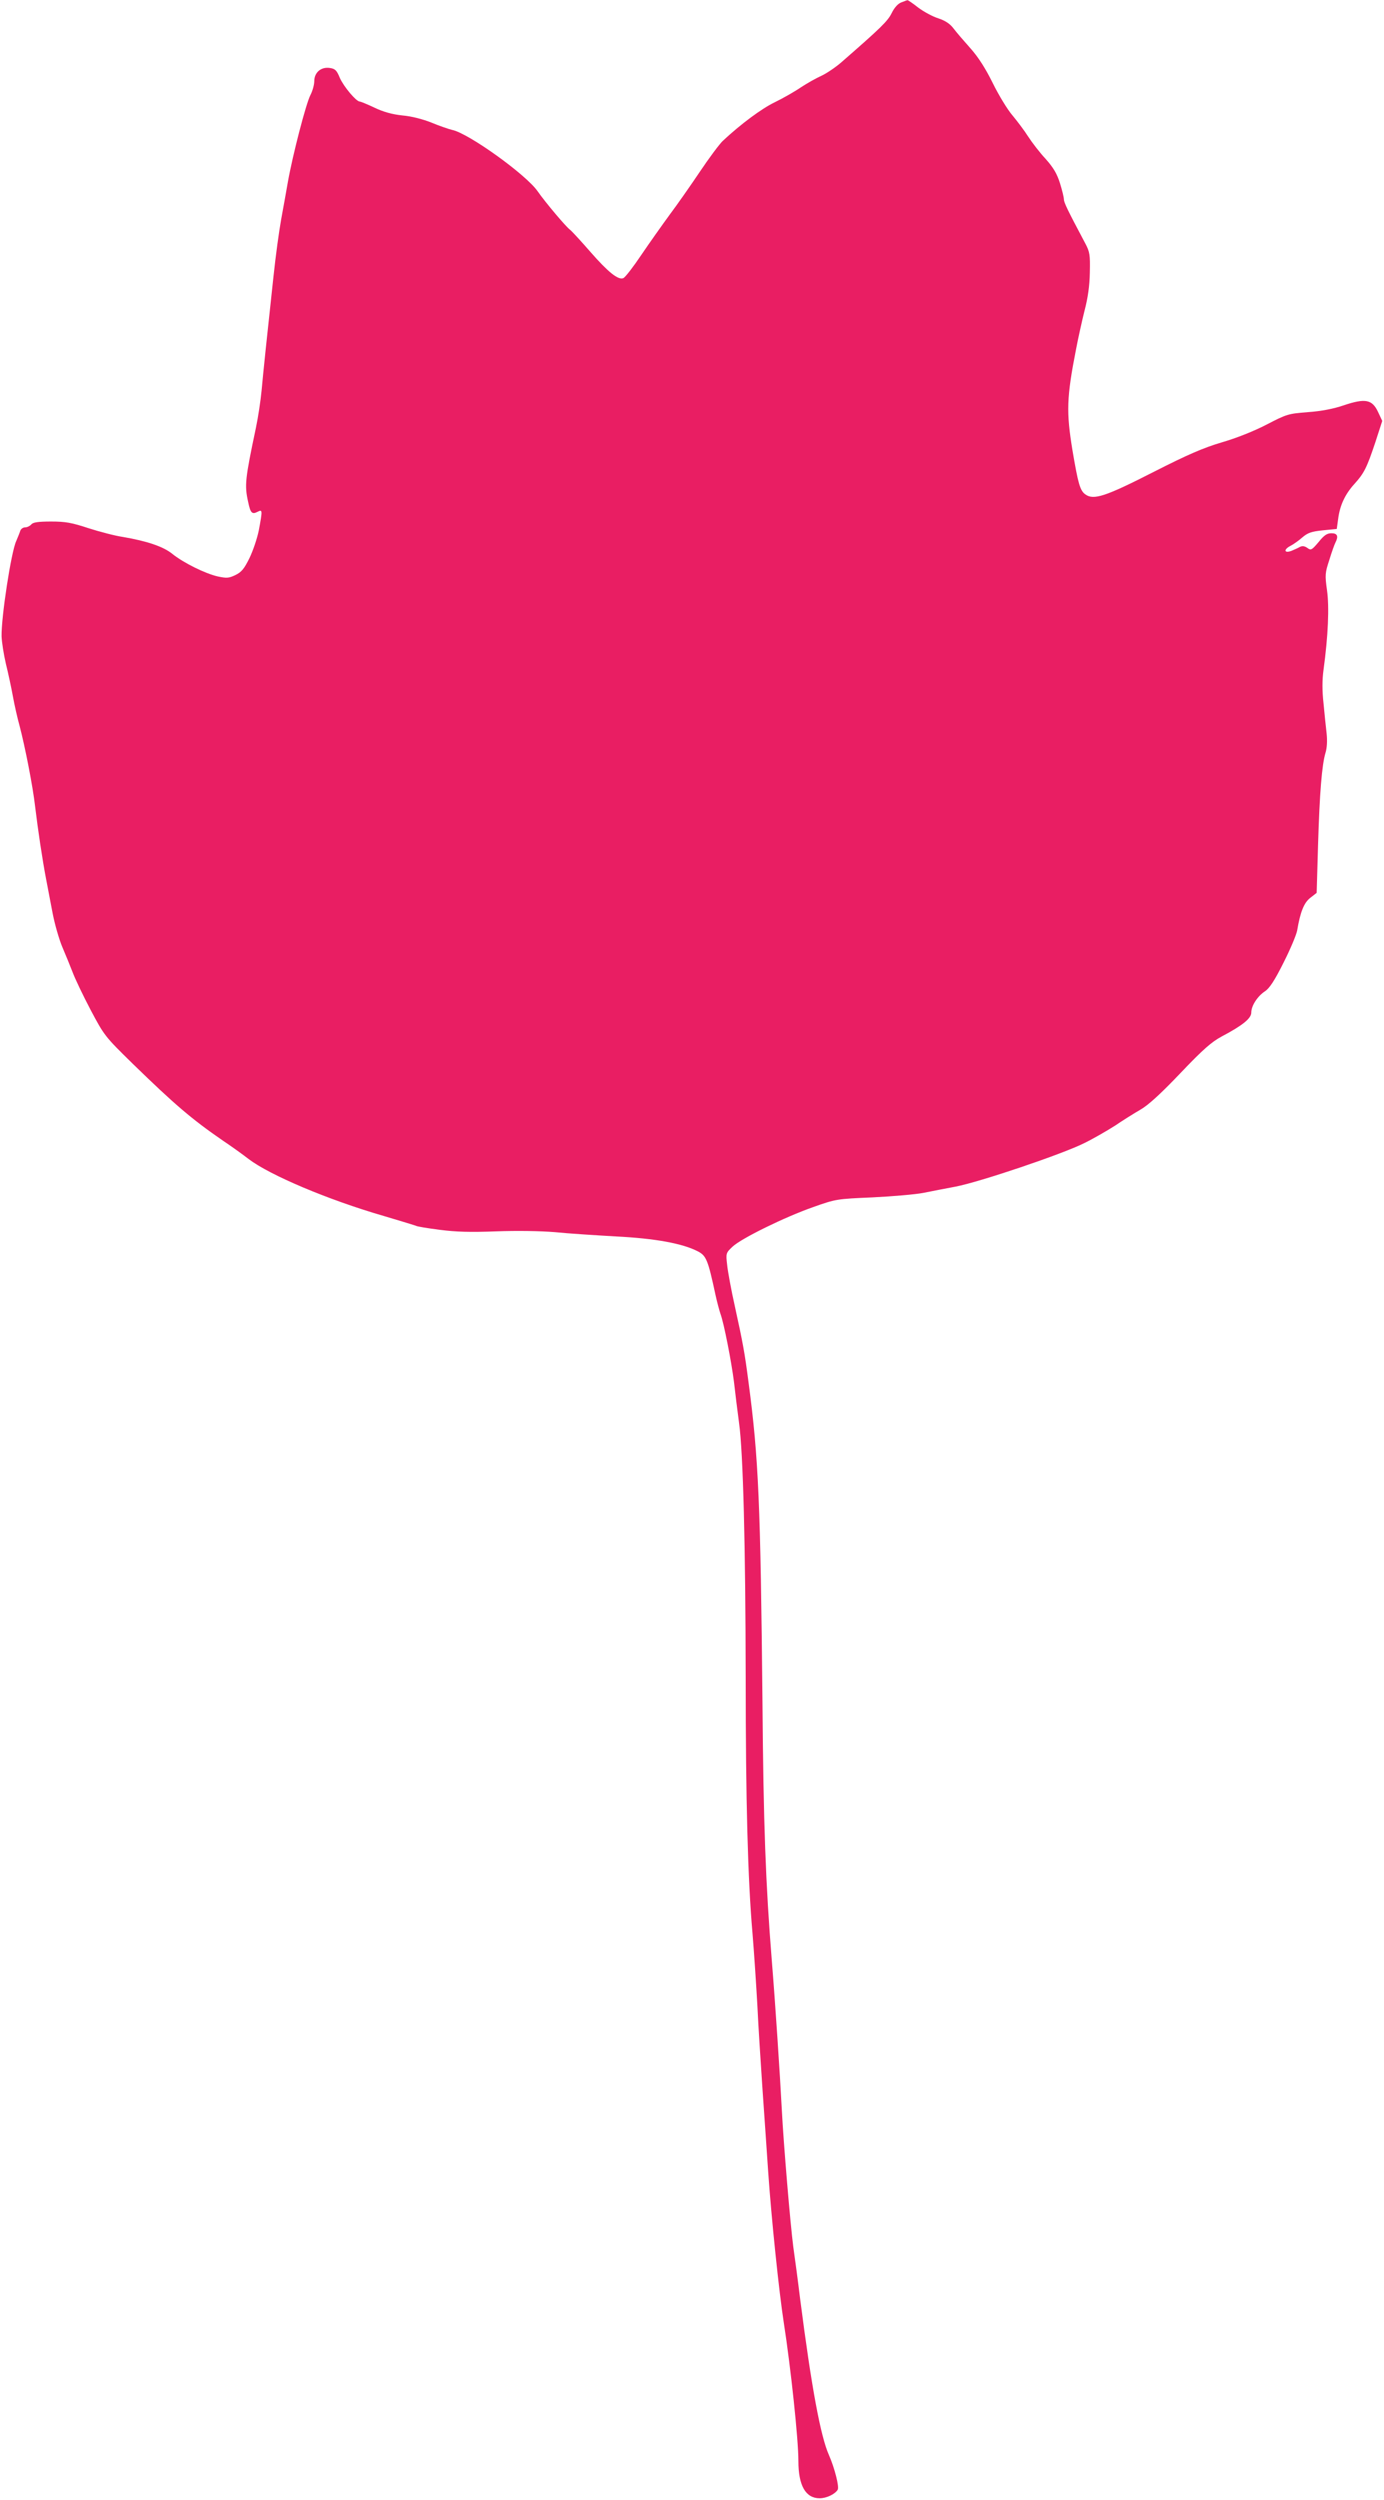
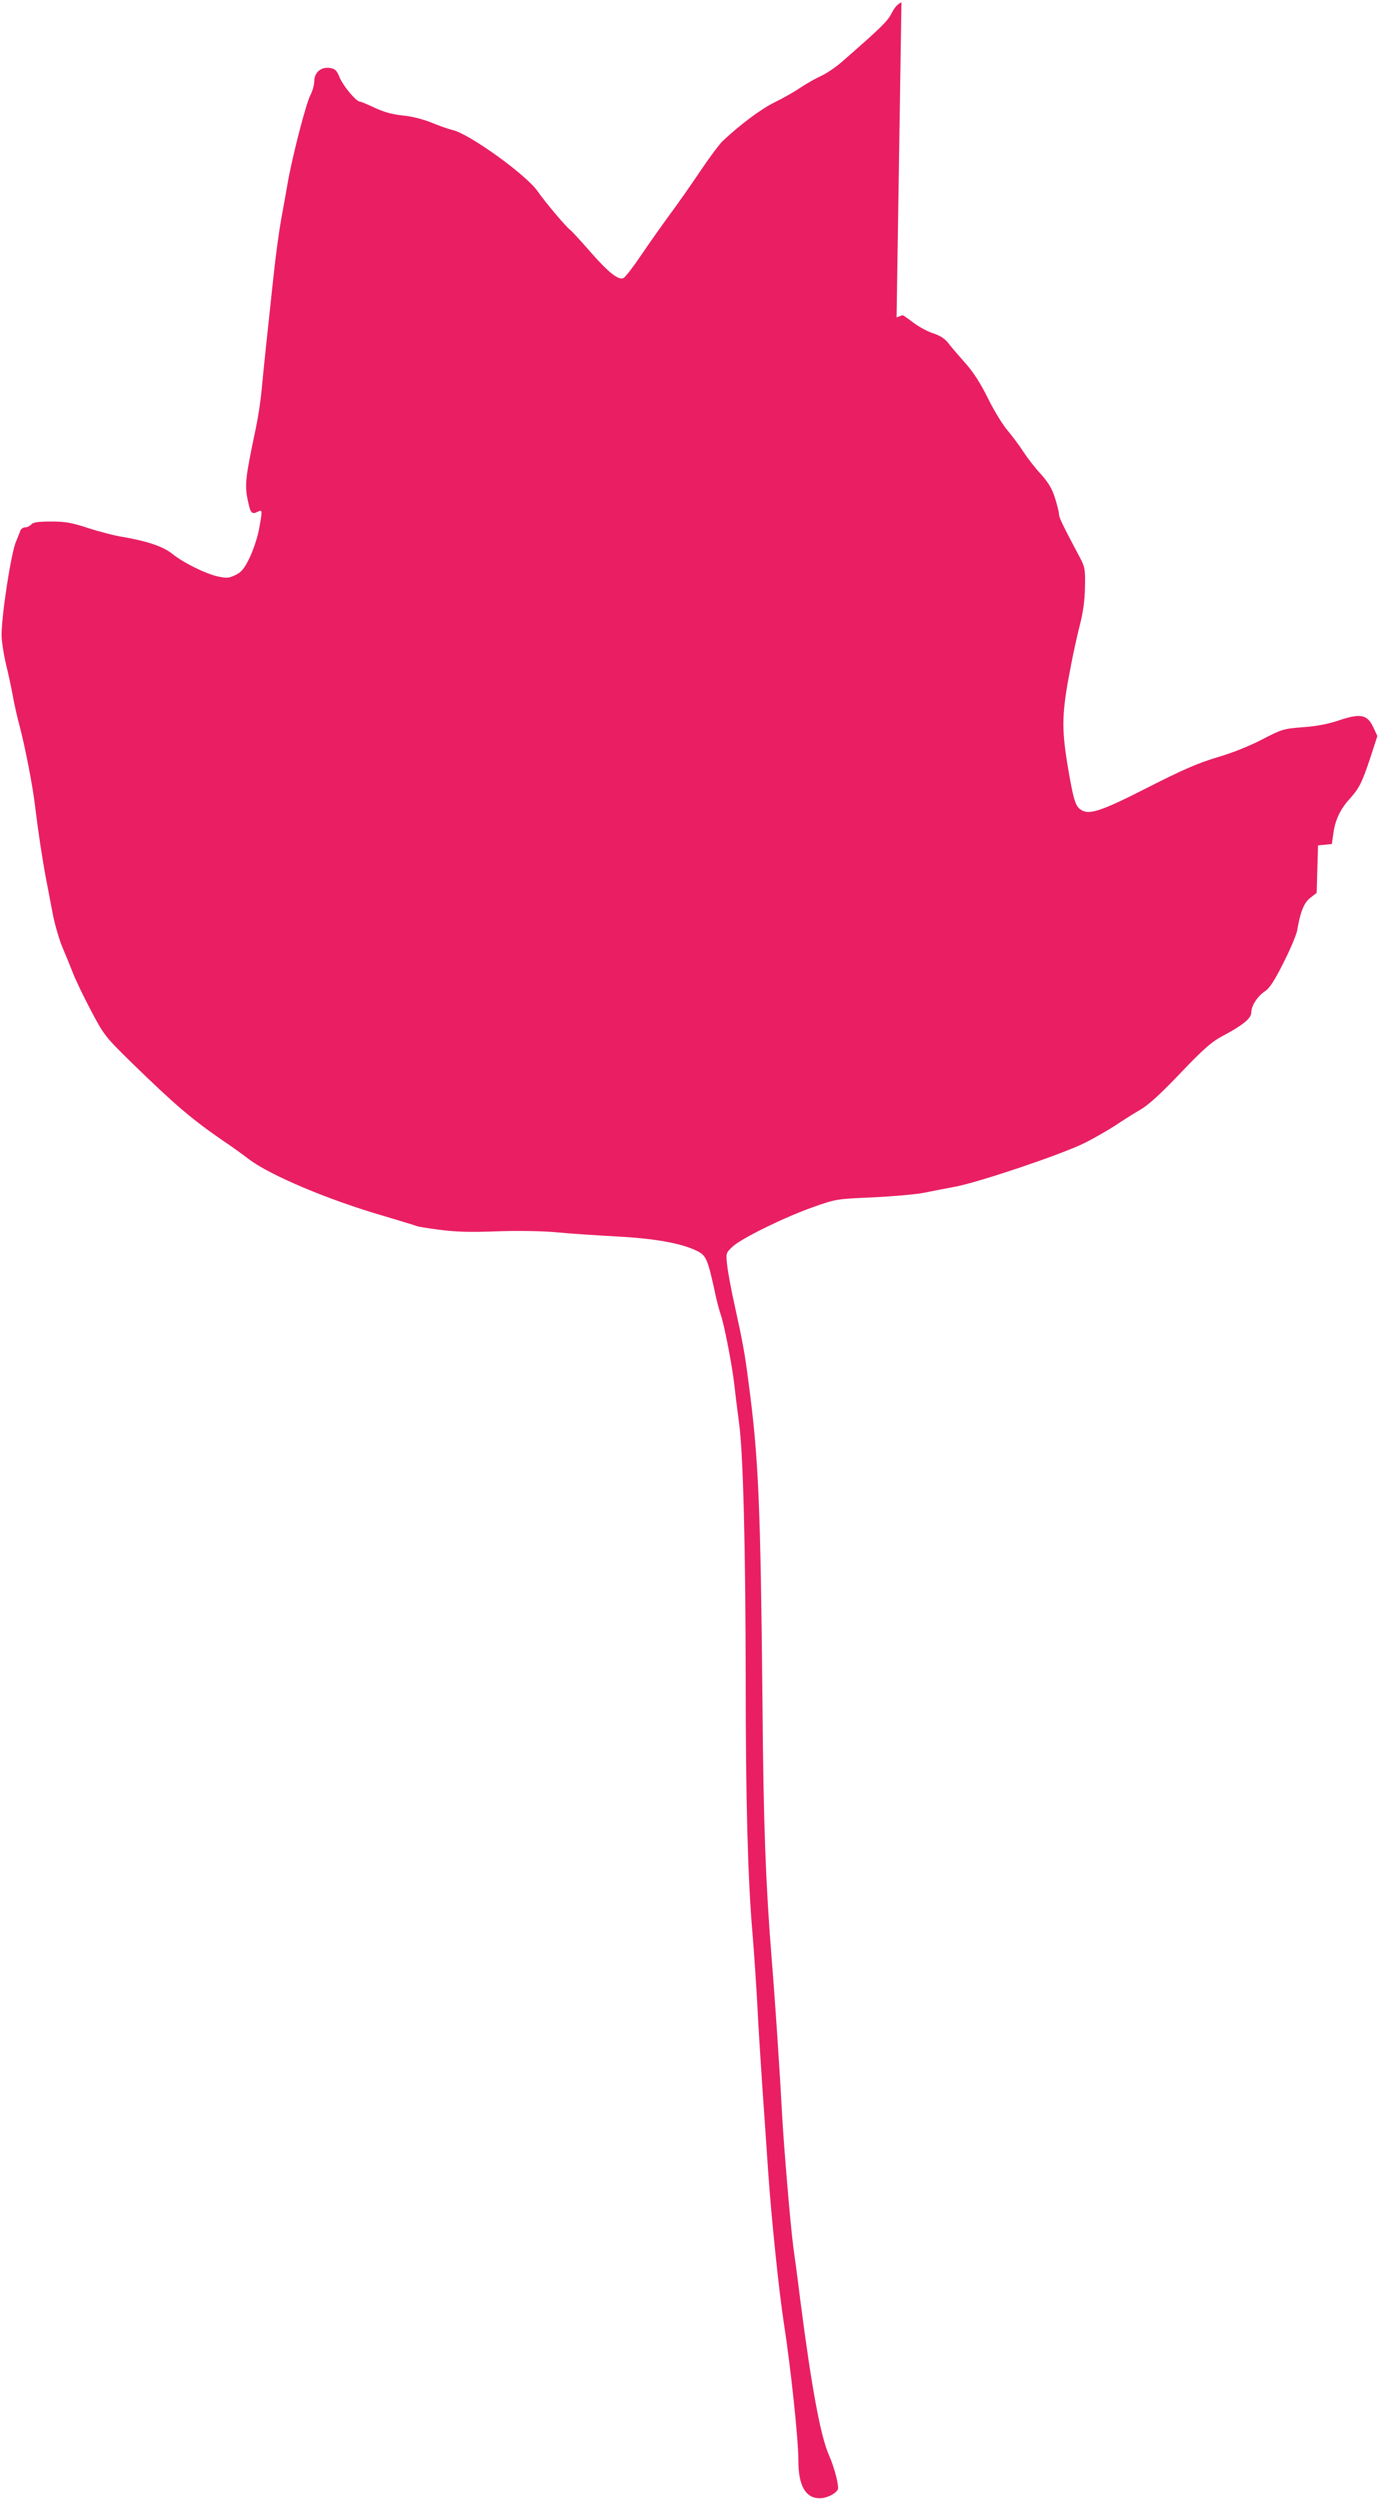
<svg xmlns="http://www.w3.org/2000/svg" version="1.0" width="709pt" height="1280pt" viewBox="0 0 709 1280" preserveAspectRatio="xMidYMid meet">
  <g transform="translate(0,1280) scale(0.1,-0.1)" fill="#e91e63" stroke="none">
-     <path d="M4618 12788 c-17 -6 -36 -26 -50 -55 -21 -42 -55 -75 -258 -252 -30 -26 -76 -57 -102 -69 -25 -11 -73 -38 -105 -59 -32 -22 -92 -56 -135 -77 -68 -33 -174 -112 -265 -197 -17 -16 -70 -87 -117 -157 -47 -70 -117 -170 -156 -222 -38 -52 -104 -145 -146 -207 -41 -61 -82 -114 -91 -117 -26 -11 -78 31 -169 135 -48 55 -94 105 -103 112 -22 16 -128 142 -167 198 -59 85 -354 297 -438 314 -17 4 -64 20 -105 37 -45 18 -103 33 -150 37 -54 6 -97 18 -143 40 -36 17 -70 31 -75 31 -18 0 -82 76 -102 121 -16 39 -24 47 -51 51 -45 7 -80 -23 -80 -67 0 -19 -9 -51 -20 -72 -23 -45 -91 -308 -115 -443 -9 -52 -25 -140 -35 -195 -10 -55 -28 -185 -39 -290 -34 -314 -52 -485 -61 -585 -5 -52 -18 -138 -29 -190 -55 -261 -59 -294 -40 -379 12 -58 20 -66 49 -51 25 13 25 8 6 -94 -8 -41 -30 -106 -48 -143 -27 -55 -41 -72 -72 -87 -34 -16 -44 -17 -91 -7 -65 15 -176 70 -233 116 -46 37 -129 65 -252 86 -41 6 -121 27 -177 45 -85 28 -117 34 -191 34 -67 0 -93 -4 -102 -15 -7 -8 -21 -15 -32 -15 -10 0 -21 -8 -24 -17 -3 -10 -13 -34 -21 -53 -26 -56 -77 -390 -75 -488 1 -29 11 -92 22 -140 12 -48 28 -123 36 -167 8 -44 23 -111 34 -150 28 -107 68 -309 80 -415 14 -117 37 -271 56 -370 8 -41 23 -121 34 -178 11 -56 33 -132 49 -170 16 -37 39 -94 52 -127 12 -33 54 -121 93 -195 70 -132 73 -136 216 -276 214 -208 301 -283 464 -395 45 -30 103 -72 130 -93 108 -82 405 -208 691 -291 88 -26 163 -49 167 -51 4 -3 58 -12 120 -20 85 -11 156 -13 290 -8 110 4 224 2 300 -4 68 -7 209 -16 313 -22 201 -10 343 -36 421 -77 42 -22 51 -44 89 -221 9 -41 21 -85 26 -99 17 -45 56 -244 69 -348 6 -55 18 -149 26 -210 21 -152 33 -625 34 -1305 0 -628 11 -1036 35 -1309 8 -97 19 -264 25 -371 5 -107 17 -292 25 -410 8 -118 22 -314 30 -435 16 -237 56 -621 80 -775 36 -232 75 -597 75 -710 0 -125 37 -190 109 -190 34 0 77 20 92 43 10 14 -16 113 -44 177 -43 95 -90 348 -148 800 -11 91 -27 210 -35 266 -15 113 -50 528 -59 704 -9 175 -34 553 -51 760 -32 399 -43 700 -48 1325 -10 1016 -20 1251 -71 1635 -20 155 -30 208 -70 390 -19 85 -37 182 -40 215 -7 58 -6 61 27 92 45 43 268 152 413 203 118 42 123 42 305 50 102 5 219 15 260 23 41 8 116 23 165 32 122 23 549 167 660 223 49 24 121 66 160 91 38 26 96 62 127 80 39 22 103 80 204 186 118 124 161 161 213 189 106 56 151 92 151 122 0 35 32 84 70 109 23 15 49 54 95 146 35 69 66 143 70 165 16 95 35 143 68 168 l32 25 7 243 c8 270 20 413 38 473 8 25 10 63 6 100 -4 33 -11 103 -16 155 -7 63 -7 119 0 170 24 175 30 323 18 408 -11 79 -10 89 12 156 12 39 26 79 31 88 17 33 10 48 -20 48 -23 0 -38 -10 -66 -45 -35 -41 -39 -44 -58 -30 -14 10 -26 11 -38 5 -10 -6 -29 -14 -43 -20 -37 -14 -42 6 -6 25 16 8 44 28 62 44 27 23 46 30 105 36 l71 7 7 51 c9 71 36 127 83 179 50 55 64 83 108 215 l35 108 -22 47 c-30 63 -65 70 -175 33 -53 -18 -114 -30 -184 -35 -101 -8 -108 -10 -212 -64 -66 -34 -154 -69 -230 -91 -94 -28 -173 -62 -348 -151 -247 -126 -308 -146 -350 -115 -27 19 -37 54 -66 226 -32 195 -30 270 18 515 11 58 31 148 44 200 17 65 26 127 27 195 2 91 0 105 -24 150 -92 173 -109 209 -109 225 0 10 -9 47 -20 82 -15 48 -33 79 -73 124 -30 32 -70 84 -90 115 -19 30 -56 79 -81 109 -25 29 -70 103 -100 164 -37 75 -74 133 -114 178 -33 37 -72 82 -87 102 -18 24 -42 40 -78 52 -29 9 -75 34 -103 55 -28 22 -53 39 -55 38 -2 0 -16 -5 -31 -11z" />
+     <path d="M4618 12788 c-17 -6 -36 -26 -50 -55 -21 -42 -55 -75 -258 -252 -30 -26 -76 -57 -102 -69 -25 -11 -73 -38 -105 -59 -32 -22 -92 -56 -135 -77 -68 -33 -174 -112 -265 -197 -17 -16 -70 -87 -117 -157 -47 -70 -117 -170 -156 -222 -38 -52 -104 -145 -146 -207 -41 -61 -82 -114 -91 -117 -26 -11 -78 31 -169 135 -48 55 -94 105 -103 112 -22 16 -128 142 -167 198 -59 85 -354 297 -438 314 -17 4 -64 20 -105 37 -45 18 -103 33 -150 37 -54 6 -97 18 -143 40 -36 17 -70 31 -75 31 -18 0 -82 76 -102 121 -16 39 -24 47 -51 51 -45 7 -80 -23 -80 -67 0 -19 -9 -51 -20 -72 -23 -45 -91 -308 -115 -443 -9 -52 -25 -140 -35 -195 -10 -55 -28 -185 -39 -290 -34 -314 -52 -485 -61 -585 -5 -52 -18 -138 -29 -190 -55 -261 -59 -294 -40 -379 12 -58 20 -66 49 -51 25 13 25 8 6 -94 -8 -41 -30 -106 -48 -143 -27 -55 -41 -72 -72 -87 -34 -16 -44 -17 -91 -7 -65 15 -176 70 -233 116 -46 37 -129 65 -252 86 -41 6 -121 27 -177 45 -85 28 -117 34 -191 34 -67 0 -93 -4 -102 -15 -7 -8 -21 -15 -32 -15 -10 0 -21 -8 -24 -17 -3 -10 -13 -34 -21 -53 -26 -56 -77 -390 -75 -488 1 -29 11 -92 22 -140 12 -48 28 -123 36 -167 8 -44 23 -111 34 -150 28 -107 68 -309 80 -415 14 -117 37 -271 56 -370 8 -41 23 -121 34 -178 11 -56 33 -132 49 -170 16 -37 39 -94 52 -127 12 -33 54 -121 93 -195 70 -132 73 -136 216 -276 214 -208 301 -283 464 -395 45 -30 103 -72 130 -93 108 -82 405 -208 691 -291 88 -26 163 -49 167 -51 4 -3 58 -12 120 -20 85 -11 156 -13 290 -8 110 4 224 2 300 -4 68 -7 209 -16 313 -22 201 -10 343 -36 421 -77 42 -22 51 -44 89 -221 9 -41 21 -85 26 -99 17 -45 56 -244 69 -348 6 -55 18 -149 26 -210 21 -152 33 -625 34 -1305 0 -628 11 -1036 35 -1309 8 -97 19 -264 25 -371 5 -107 17 -292 25 -410 8 -118 22 -314 30 -435 16 -237 56 -621 80 -775 36 -232 75 -597 75 -710 0 -125 37 -190 109 -190 34 0 77 20 92 43 10 14 -16 113 -44 177 -43 95 -90 348 -148 800 -11 91 -27 210 -35 266 -15 113 -50 528 -59 704 -9 175 -34 553 -51 760 -32 399 -43 700 -48 1325 -10 1016 -20 1251 -71 1635 -20 155 -30 208 -70 390 -19 85 -37 182 -40 215 -7 58 -6 61 27 92 45 43 268 152 413 203 118 42 123 42 305 50 102 5 219 15 260 23 41 8 116 23 165 32 122 23 549 167 660 223 49 24 121 66 160 91 38 26 96 62 127 80 39 22 103 80 204 186 118 124 161 161 213 189 106 56 151 92 151 122 0 35 32 84 70 109 23 15 49 54 95 146 35 69 66 143 70 165 16 95 35 143 68 168 l32 25 7 243 l71 7 7 51 c9 71 36 127 83 179 50 55 64 83 108 215 l35 108 -22 47 c-30 63 -65 70 -175 33 -53 -18 -114 -30 -184 -35 -101 -8 -108 -10 -212 -64 -66 -34 -154 -69 -230 -91 -94 -28 -173 -62 -348 -151 -247 -126 -308 -146 -350 -115 -27 19 -37 54 -66 226 -32 195 -30 270 18 515 11 58 31 148 44 200 17 65 26 127 27 195 2 91 0 105 -24 150 -92 173 -109 209 -109 225 0 10 -9 47 -20 82 -15 48 -33 79 -73 124 -30 32 -70 84 -90 115 -19 30 -56 79 -81 109 -25 29 -70 103 -100 164 -37 75 -74 133 -114 178 -33 37 -72 82 -87 102 -18 24 -42 40 -78 52 -29 9 -75 34 -103 55 -28 22 -53 39 -55 38 -2 0 -16 -5 -31 -11z" />
  </g>
</svg>